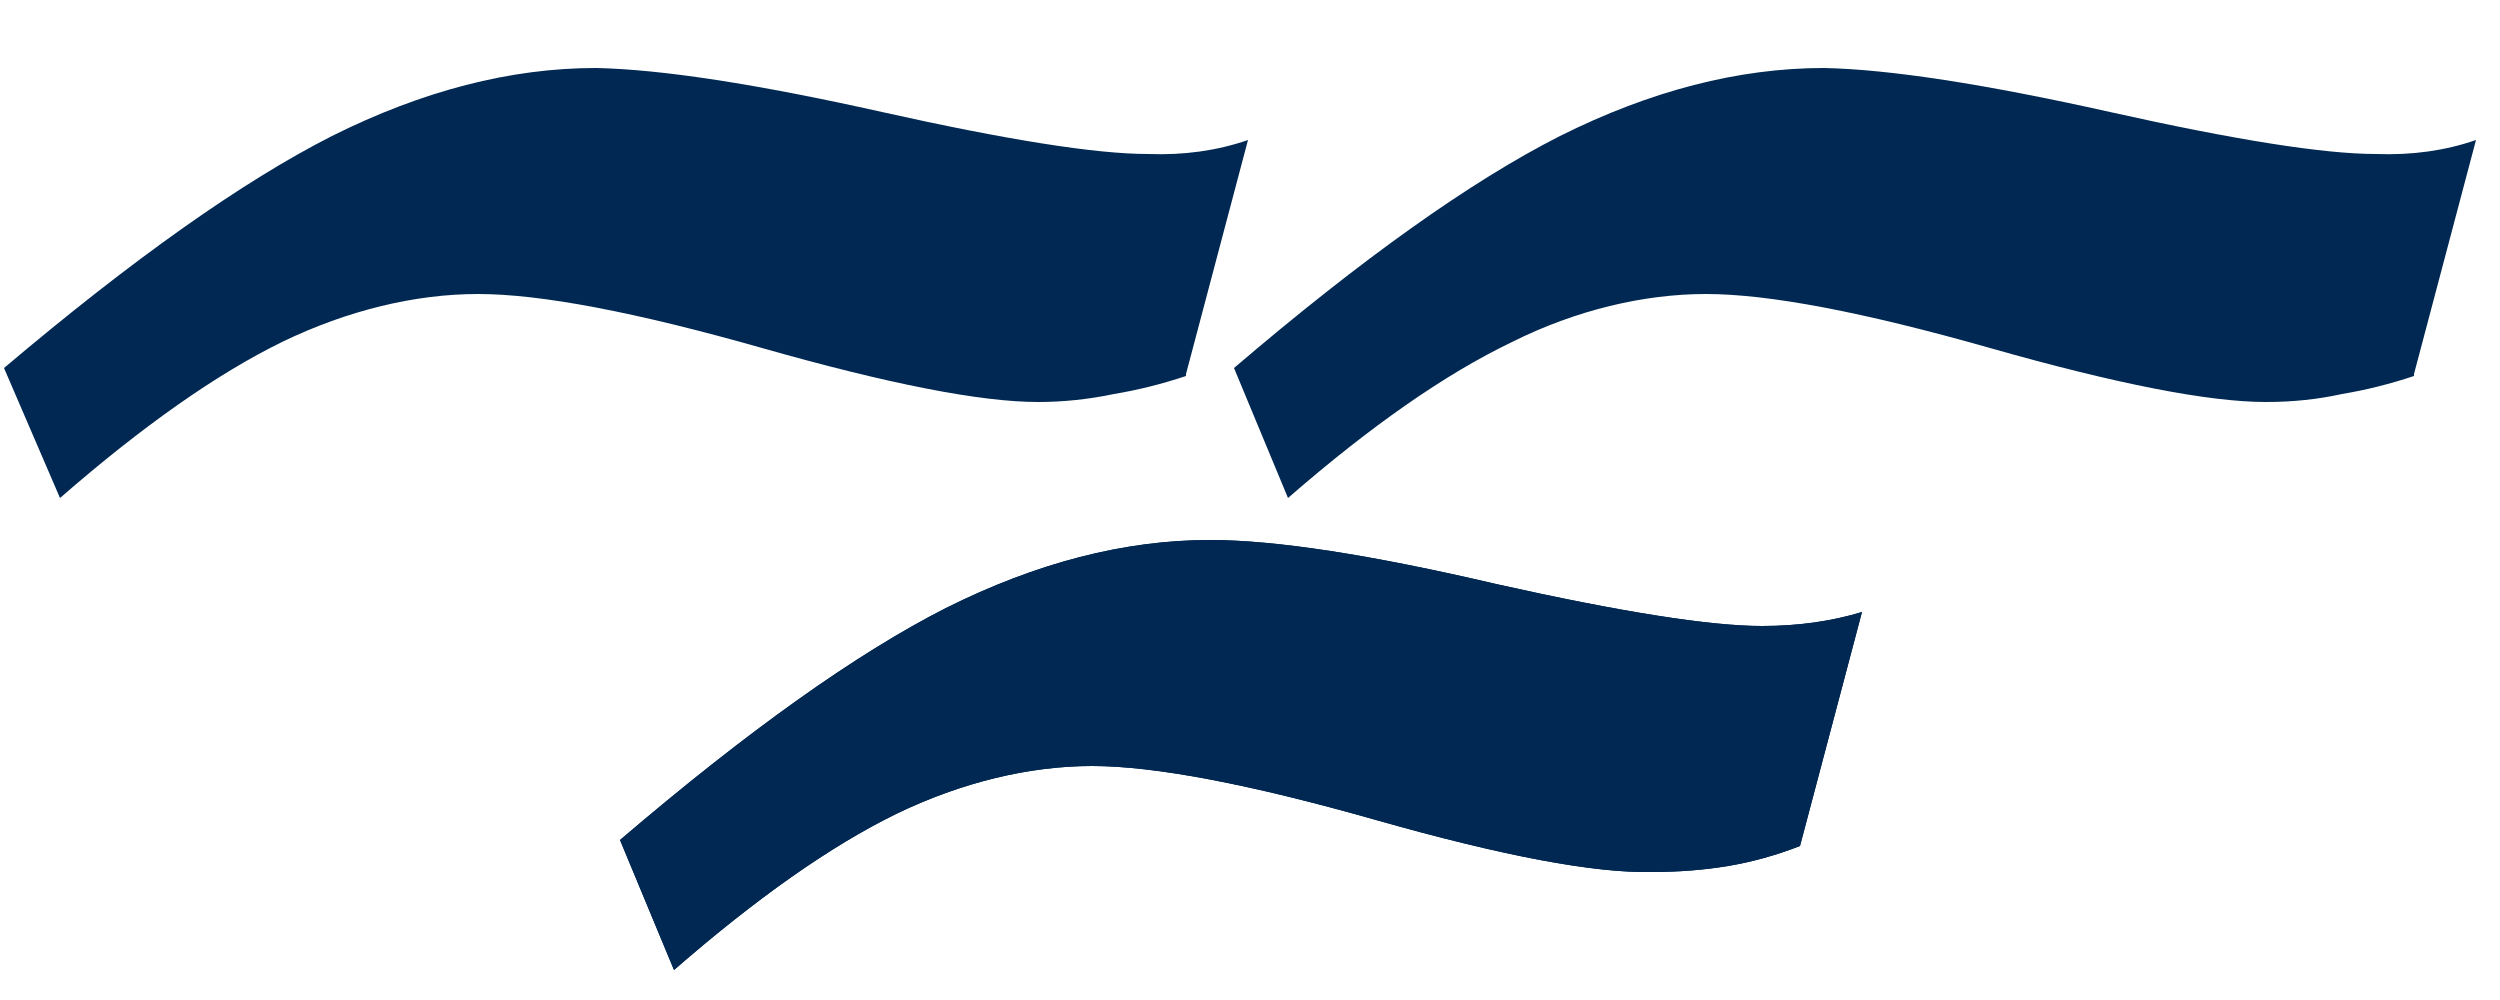
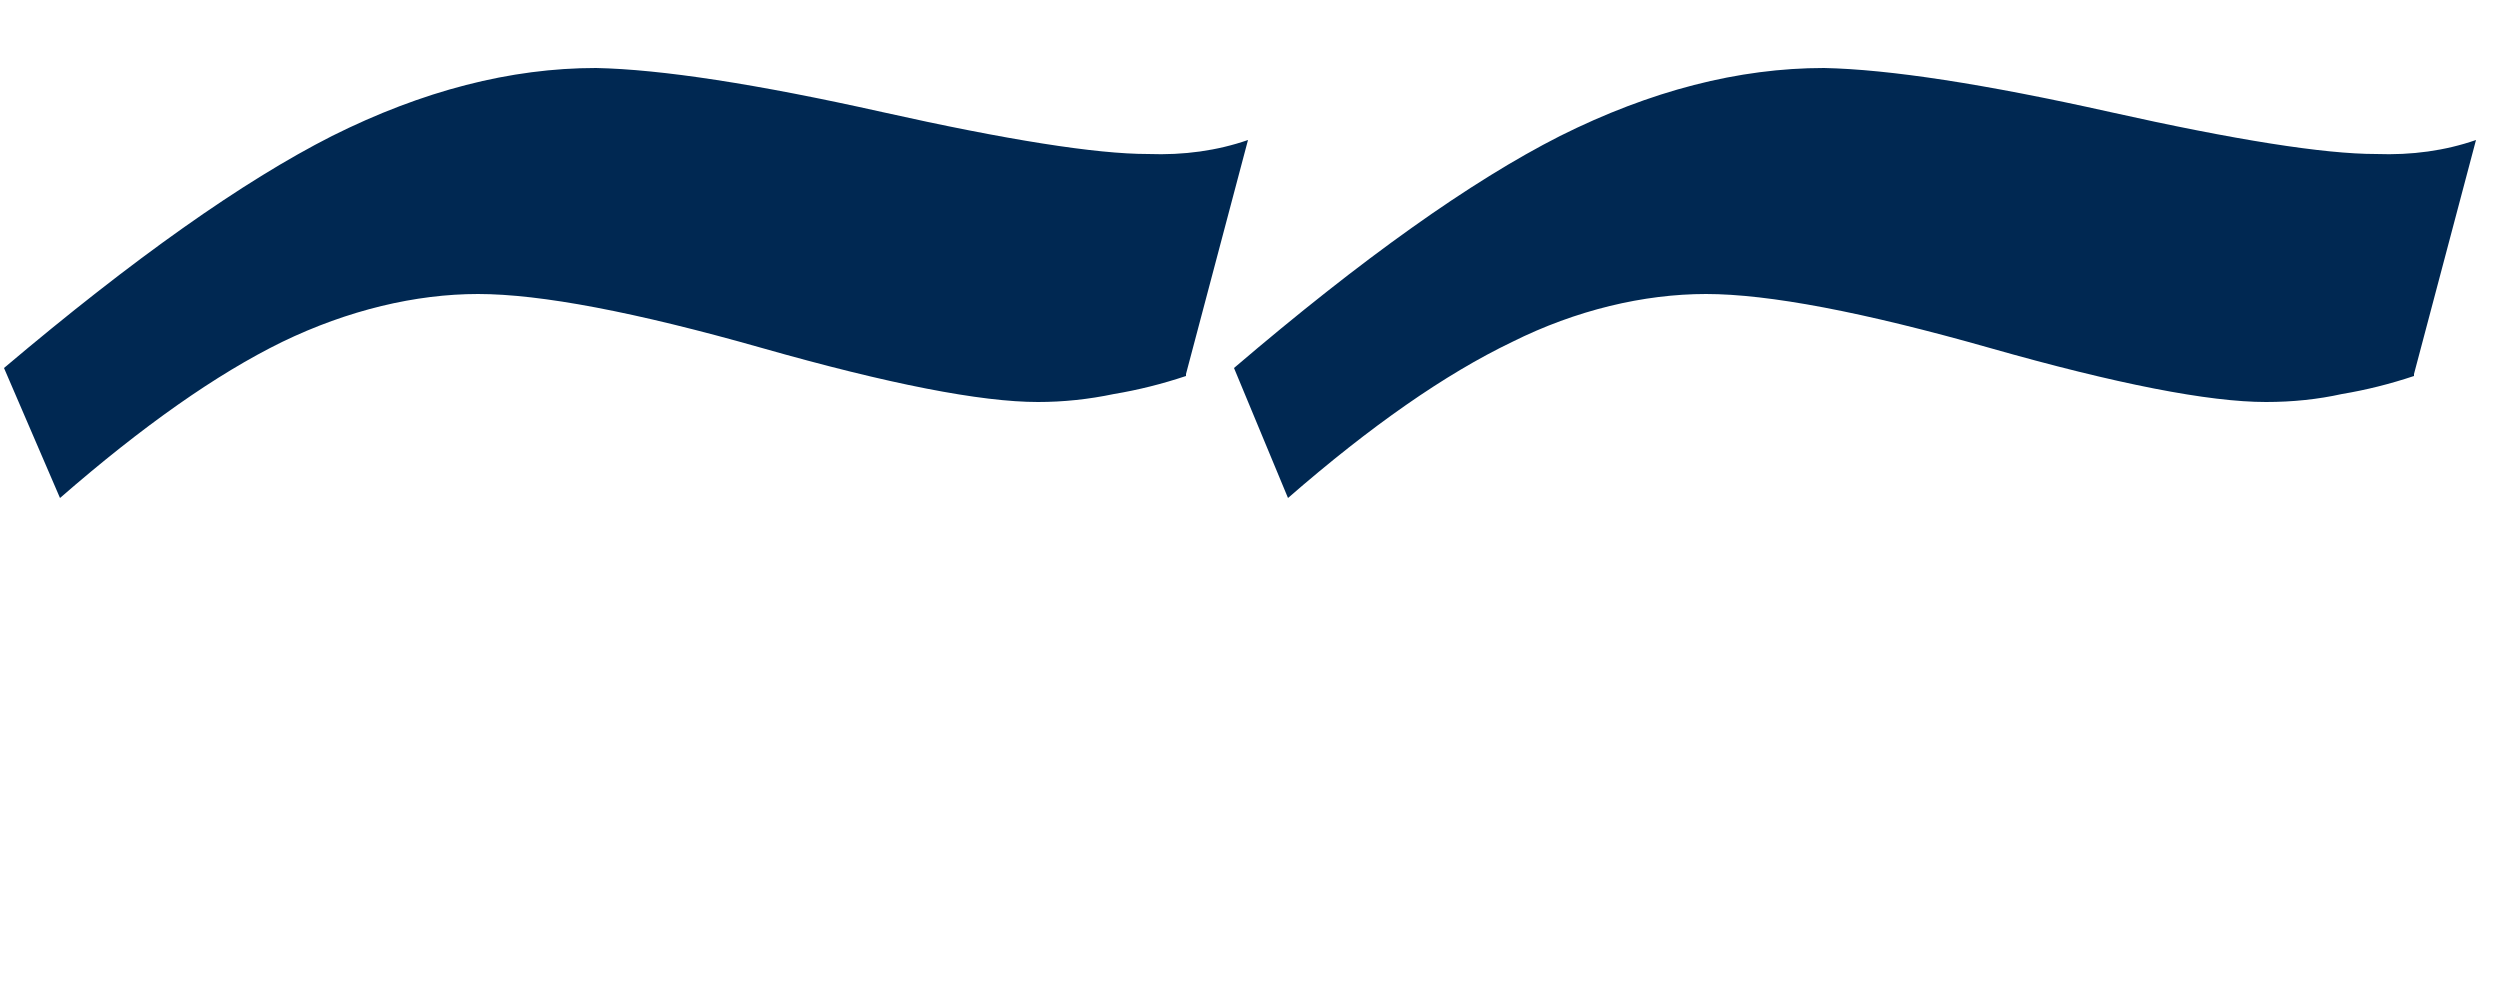
<svg xmlns="http://www.w3.org/2000/svg" version="1.2" viewBox="0 0 125 50" width="125" height="50">
  <title>bellevue_laine_sinine_3</title>
  <style>
		.s0 { fill: #002852 } 
	</style>
-   <path class="s0" d="m90 42.3q-1.8 0.7-3.6 1-1.8 0.3-3.8 0.3-4.3 0.1-13.8-2.6-9.5-2.7-14.2-2.7c-3.1 0-6.5 0.8-9.8 2.4q-4.9 2.4-11.1 7.8l-2.7-6.5q9.6-8.2 16.3-11.6 6.8-3.4 13.2-3.4 4.9 0 14.3 2.2 9.4 2.1 13.3 2.1 2.7 0 5-0.7l-3.1 11.7z" />
  <g>
    <path class="s0" d="m59.3 18.8q-1.8 0.6-3.6 0.9-1.9 0.4-3.8 0.4-4.3 0-13.8-2.7-9.5-2.7-14.2-2.7c-3.1 0-6.5 0.8-9.8 2.4q-4.9 2.4-11.1 7.8l-2.8-6.5q9.7-8.2 16.4-11.6 6.8-3.4 13.2-3.4 4.9 0.1 14.3 2.2 9.4 2.1 13.3 2.1 2.7 0.1 5-0.7l-3.1 11.7z" />
    <path class="s0" d="m120.7 18.8q-1.8 0.6-3.6 0.9-1.8 0.4-3.8 0.4-4.3 0-13.8-2.7-9.5-2.7-14.2-2.7c-3.1 0-6.5 0.8-9.7 2.4q-5 2.4-11.2 7.8l-2.7-6.5q9.6-8.2 16.3-11.6 6.8-3.4 13.2-3.4 4.9 0.1 14.3 2.2 9.4 2.1 13.3 2.1 2.7 0.1 5-0.7l-3.1 11.7z" />
  </g>
-   <path class="s0" d="m90 42.3q-1.8 0.7-3.6 1-1.8 0.3-3.8 0.3-4.3 0.1-13.8-2.6-9.5-2.7-14.2-2.7c-3.1 0-6.5 0.8-9.8 2.4q-4.9 2.4-11.1 7.8l-2.7-6.5q9.6-8.2 16.3-11.6 6.8-3.4 13.2-3.4 4.9 0 14.3 2.2 9.4 2.1 13.3 2.1 2.7 0 5-0.7l-3.1 11.7z" />
</svg>